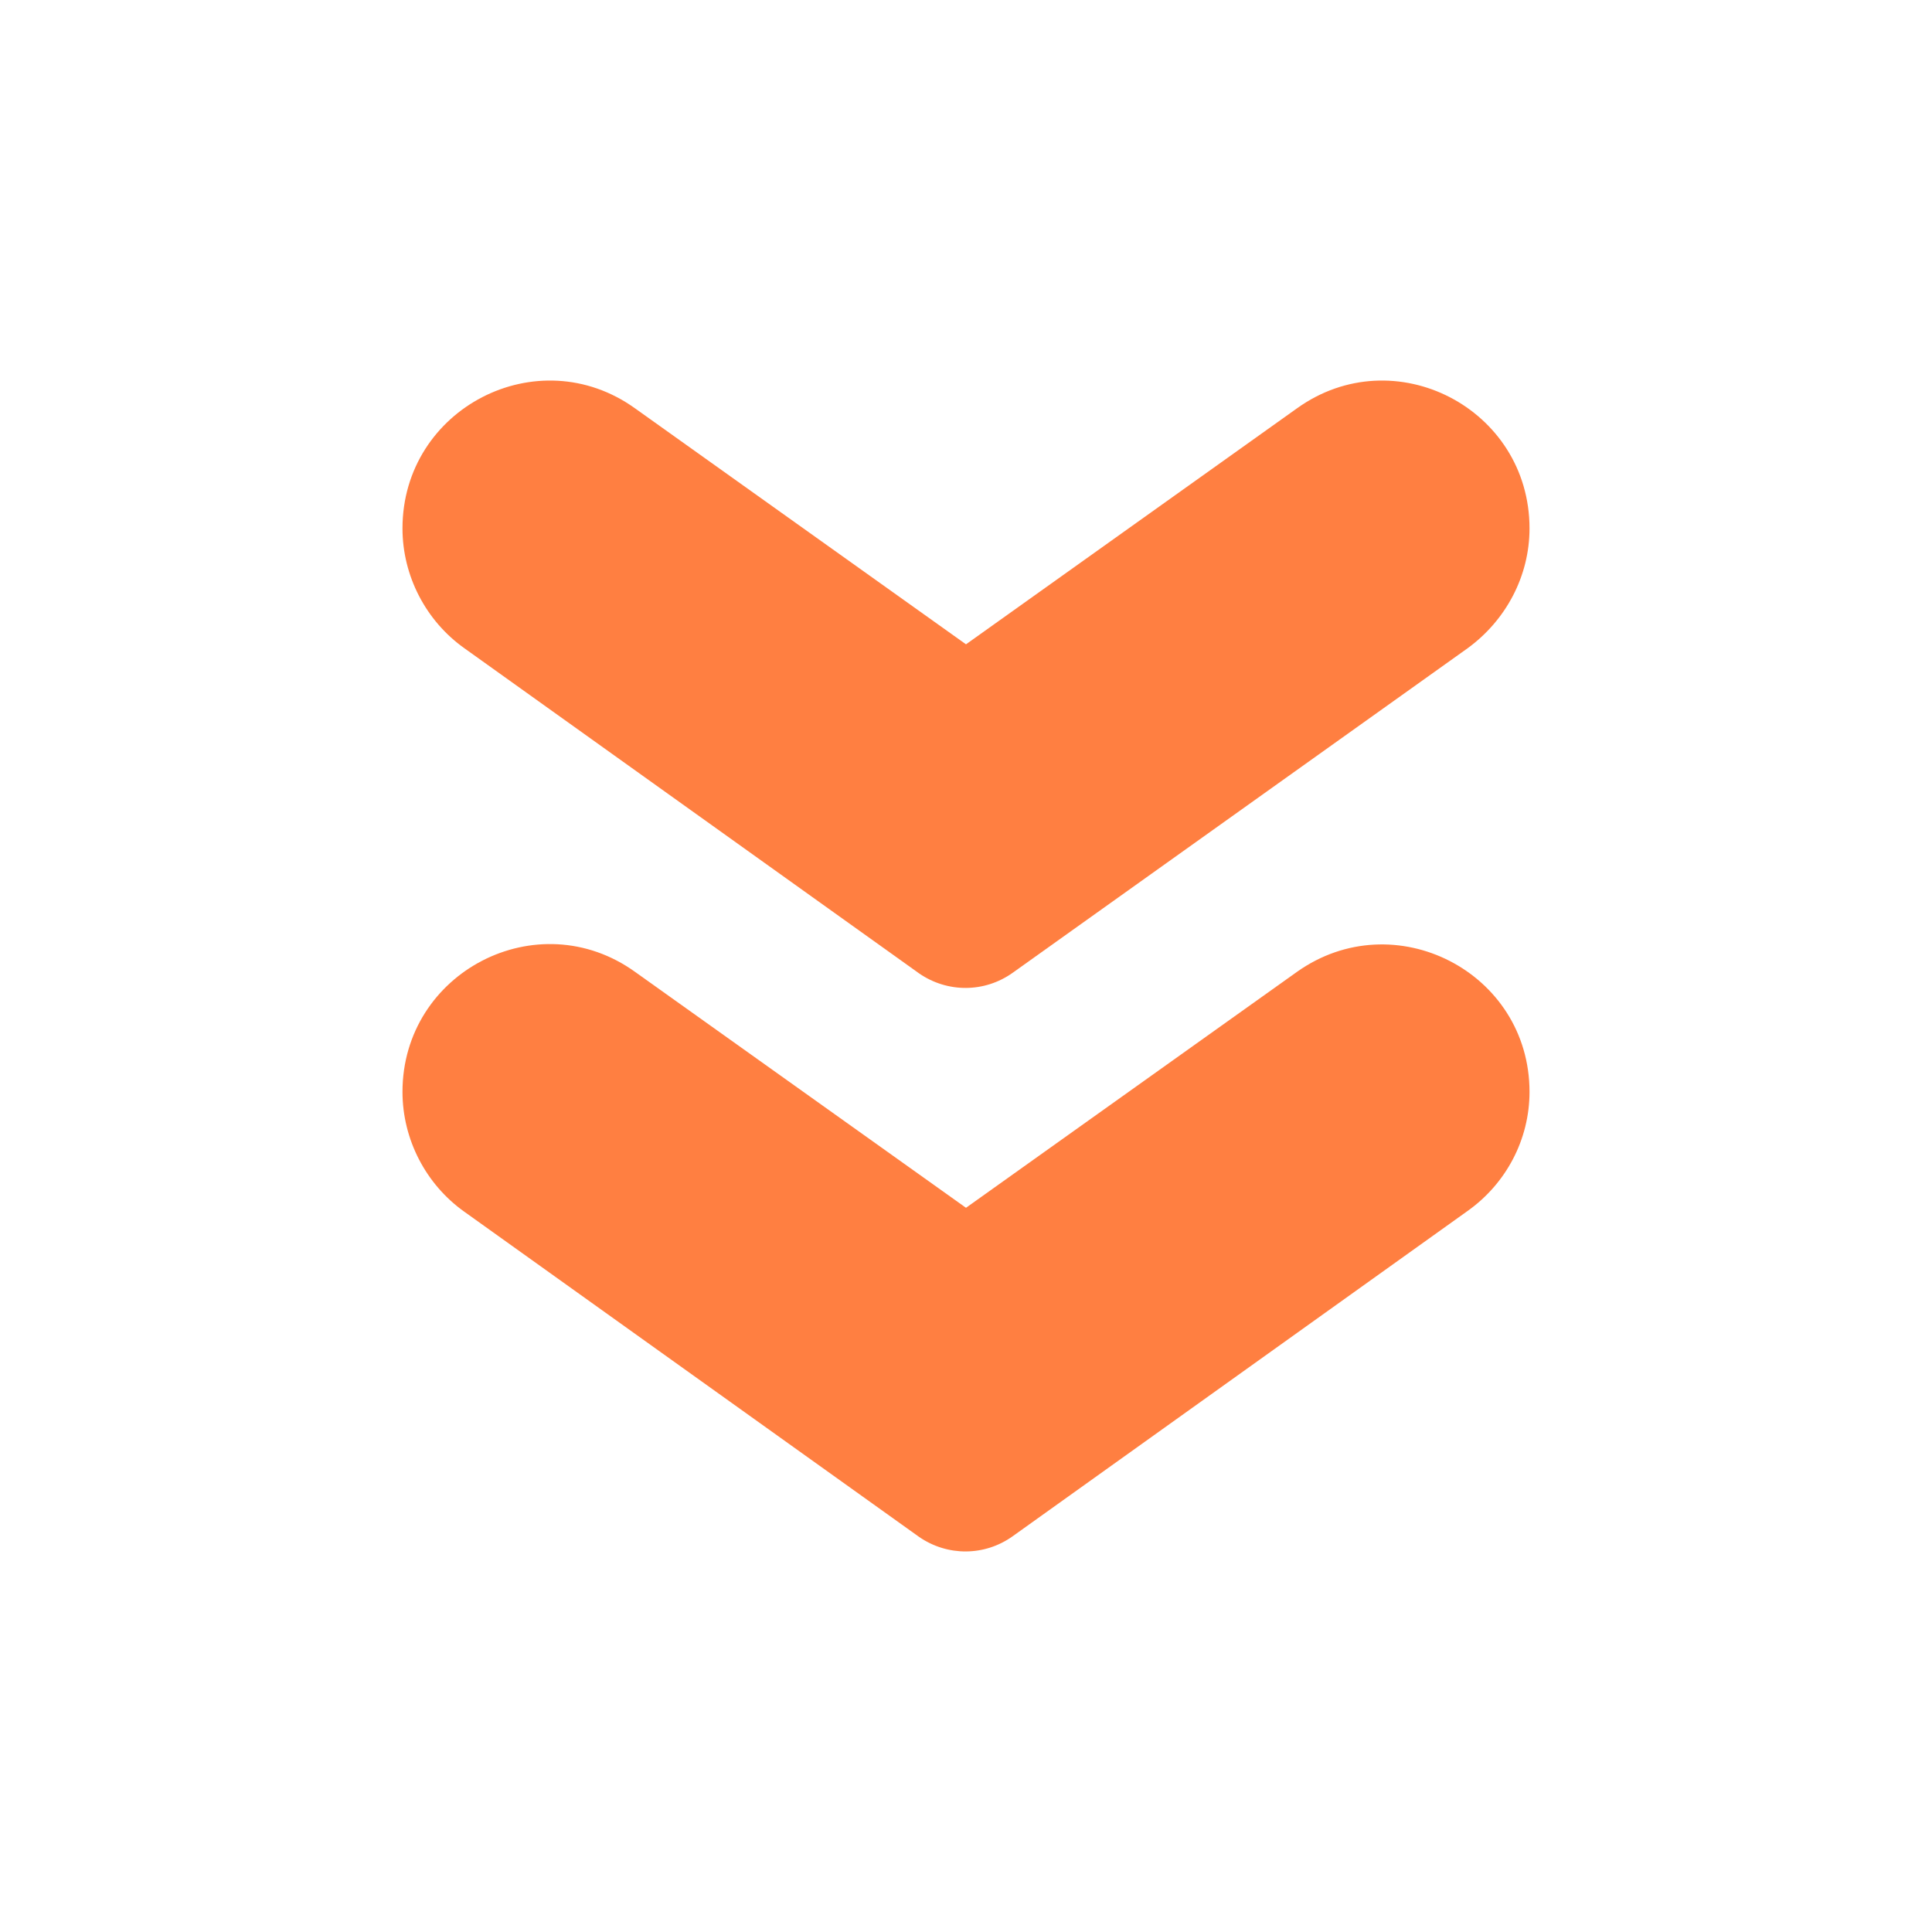
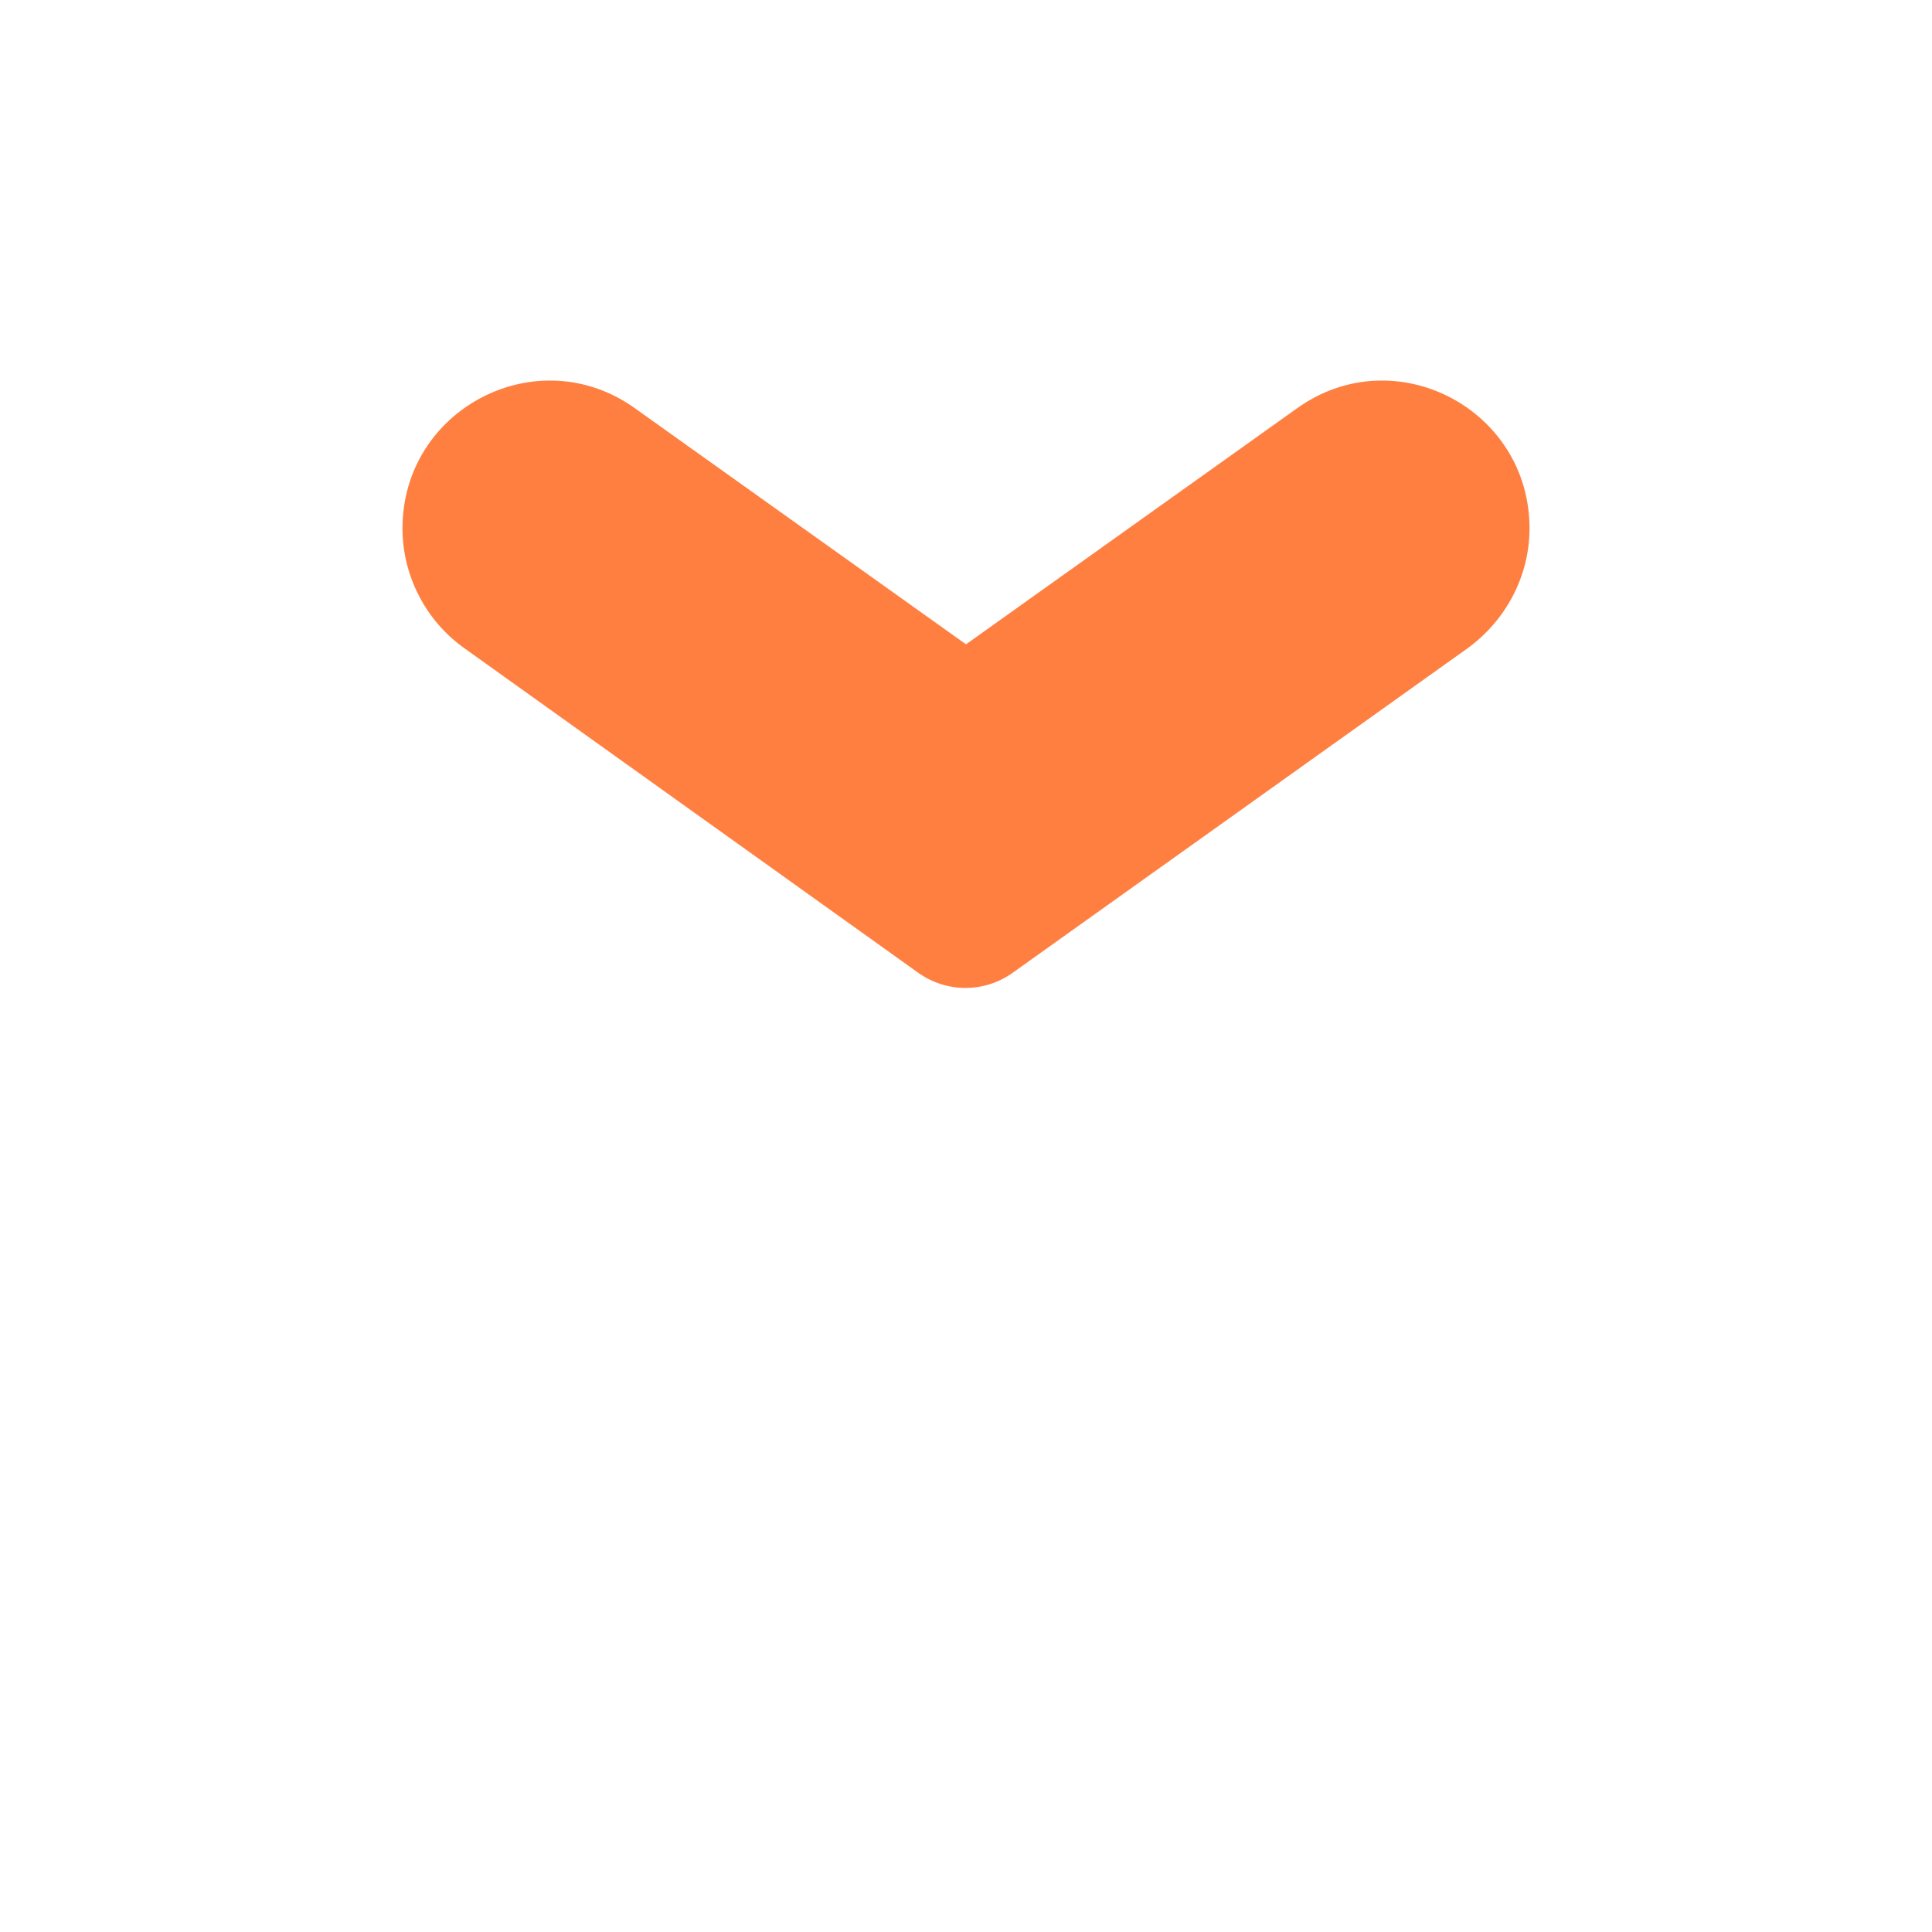
<svg xmlns="http://www.w3.org/2000/svg" width="40" height="40" viewBox="0 0 40 40" fill="none">
-   <path d="M20.967 31.806L30.383 25.073C31.183 24.506 31.667 23.59 31.667 22.606C31.667 20.123 28.867 18.69 26.85 20.123L20 25.006L13.15 20.123C11.133 18.673 8.333 20.123 8.333 22.606C8.333 23.59 8.817 24.523 9.617 25.09L19.033 31.823C19.617 32.223 20.383 32.223 20.967 31.806Z" fill="#FF7F41" />
  <path d="M20.967 20.14L30.383 13.423C31.183 12.84 31.667 11.923 31.667 10.94C31.667 8.456 28.867 7.006 26.85 8.456L20 13.34L13.15 8.456C11.133 7.006 8.333 8.456 8.333 10.94C8.333 11.923 8.817 12.856 9.617 13.423L19.033 20.156C19.617 20.556 20.383 20.556 20.967 20.14Z" fill="#FF7F41" />
</svg>